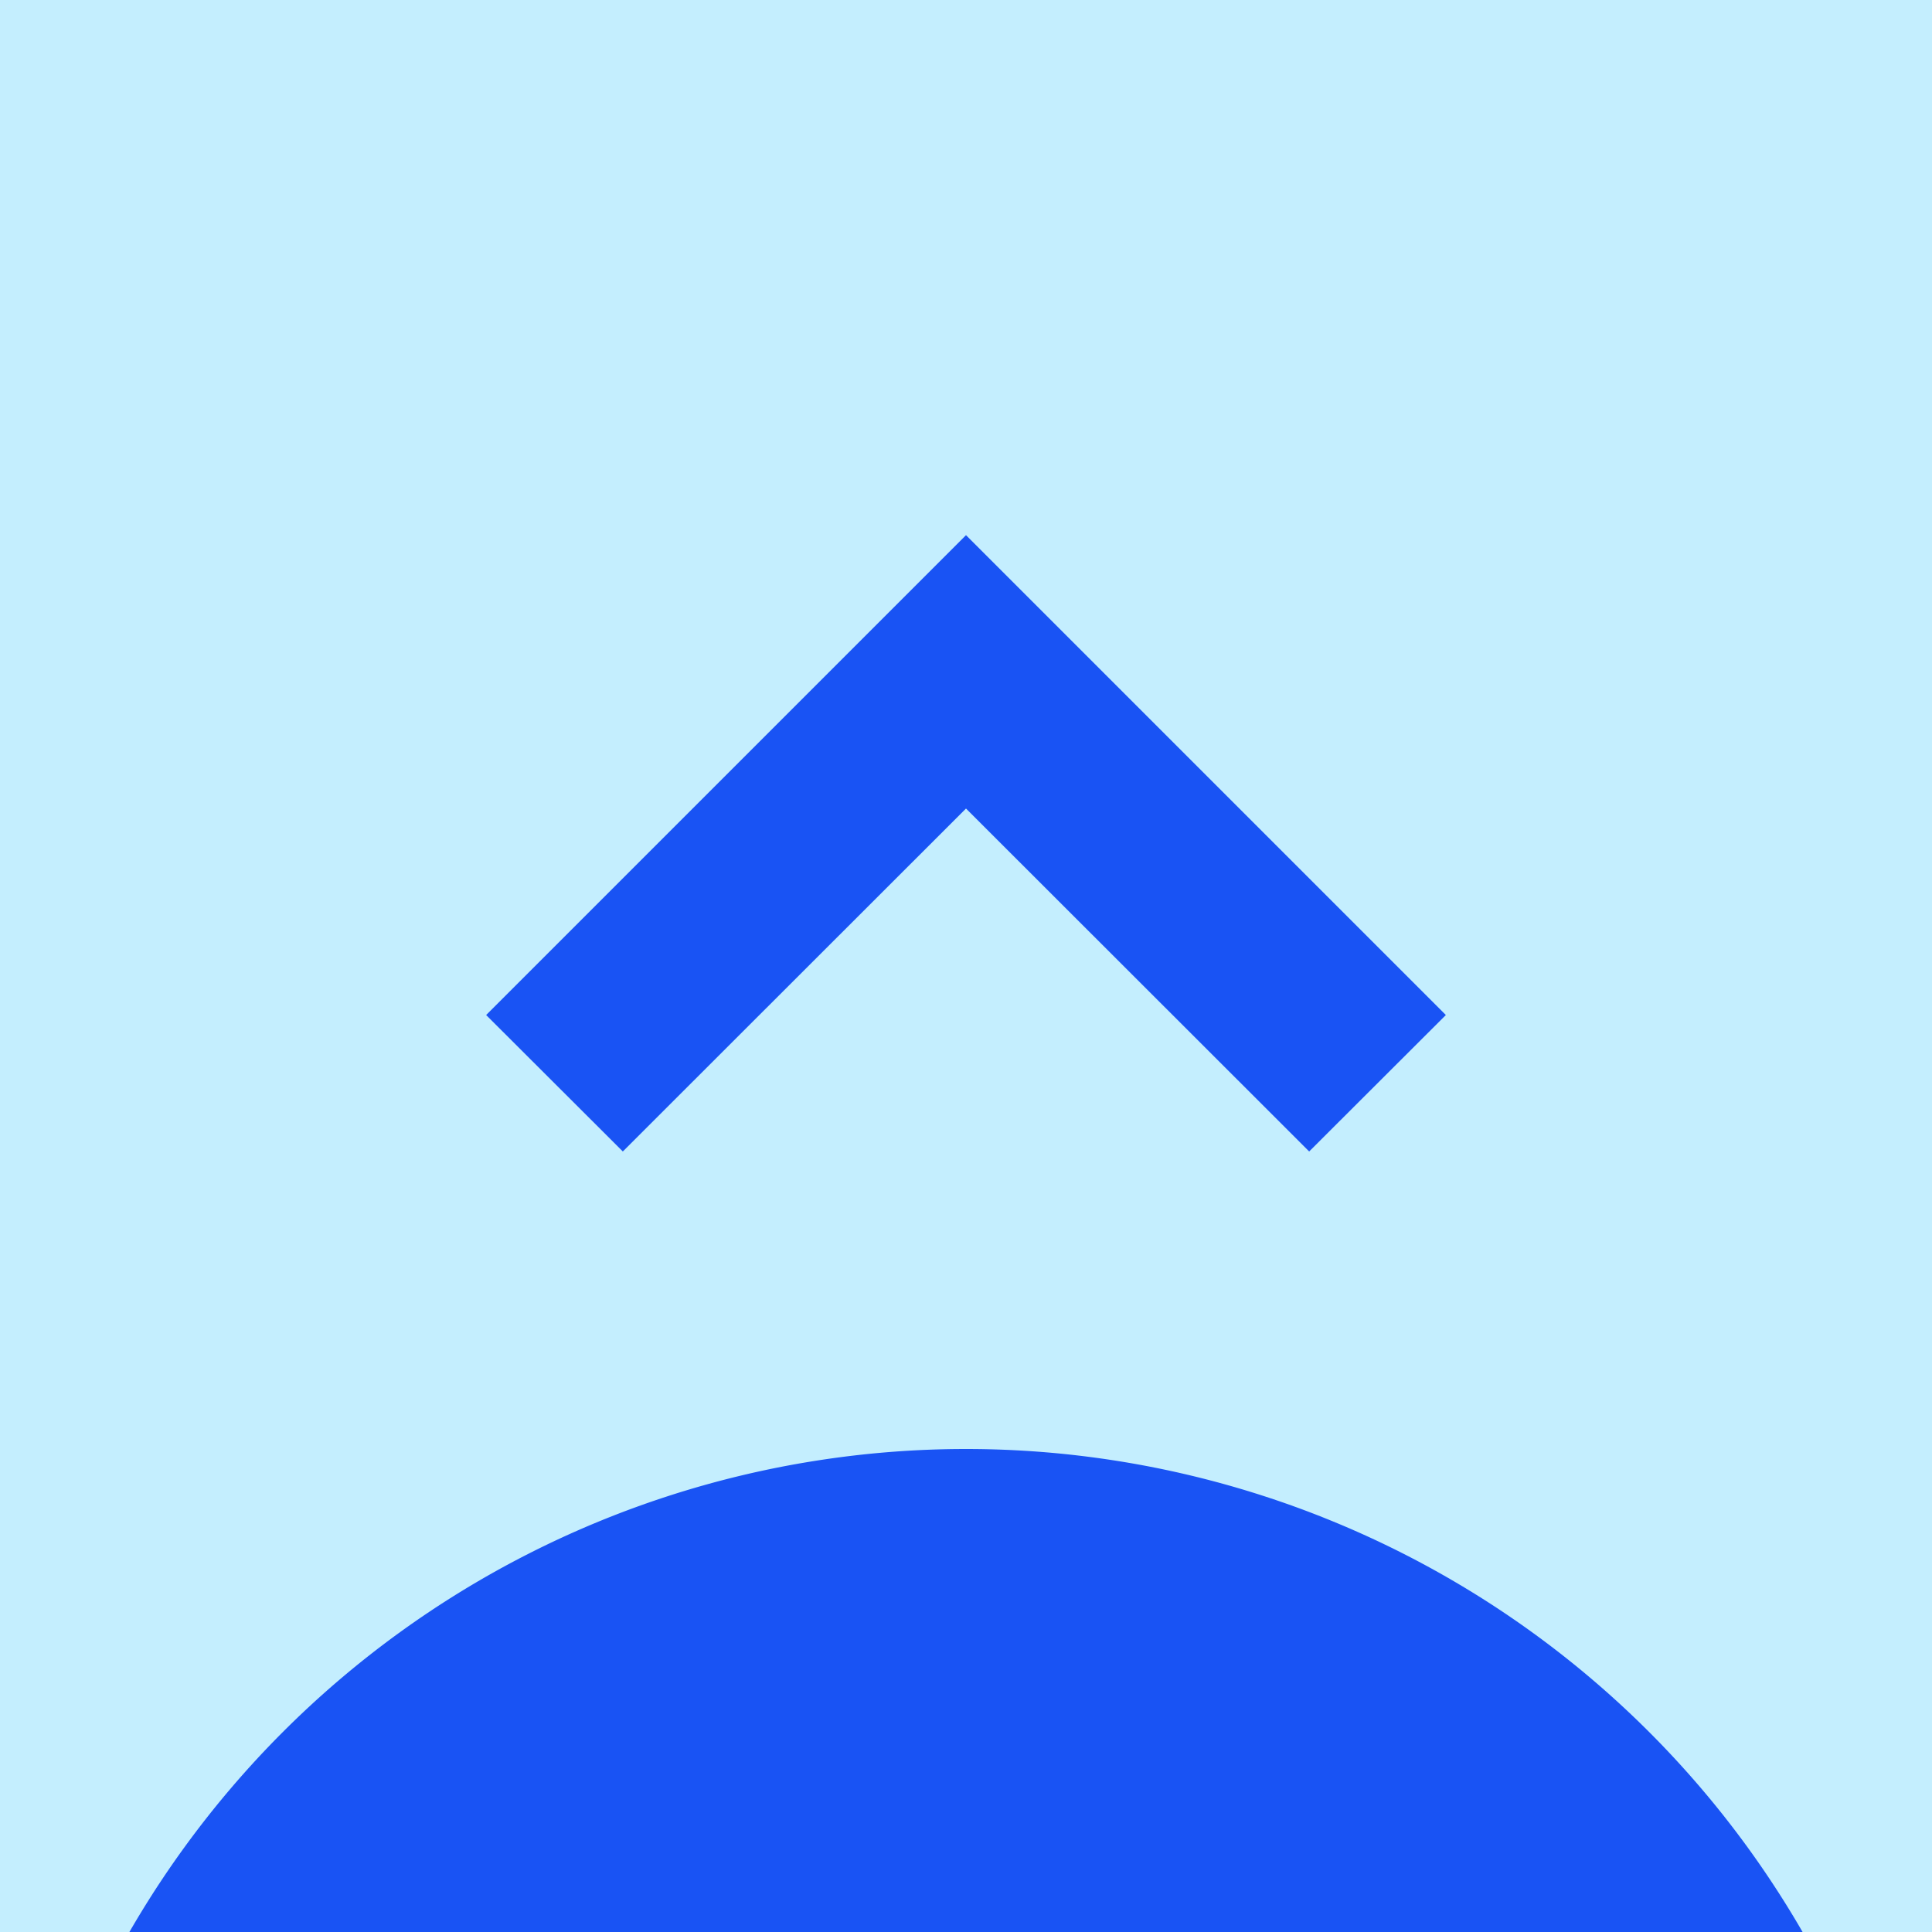
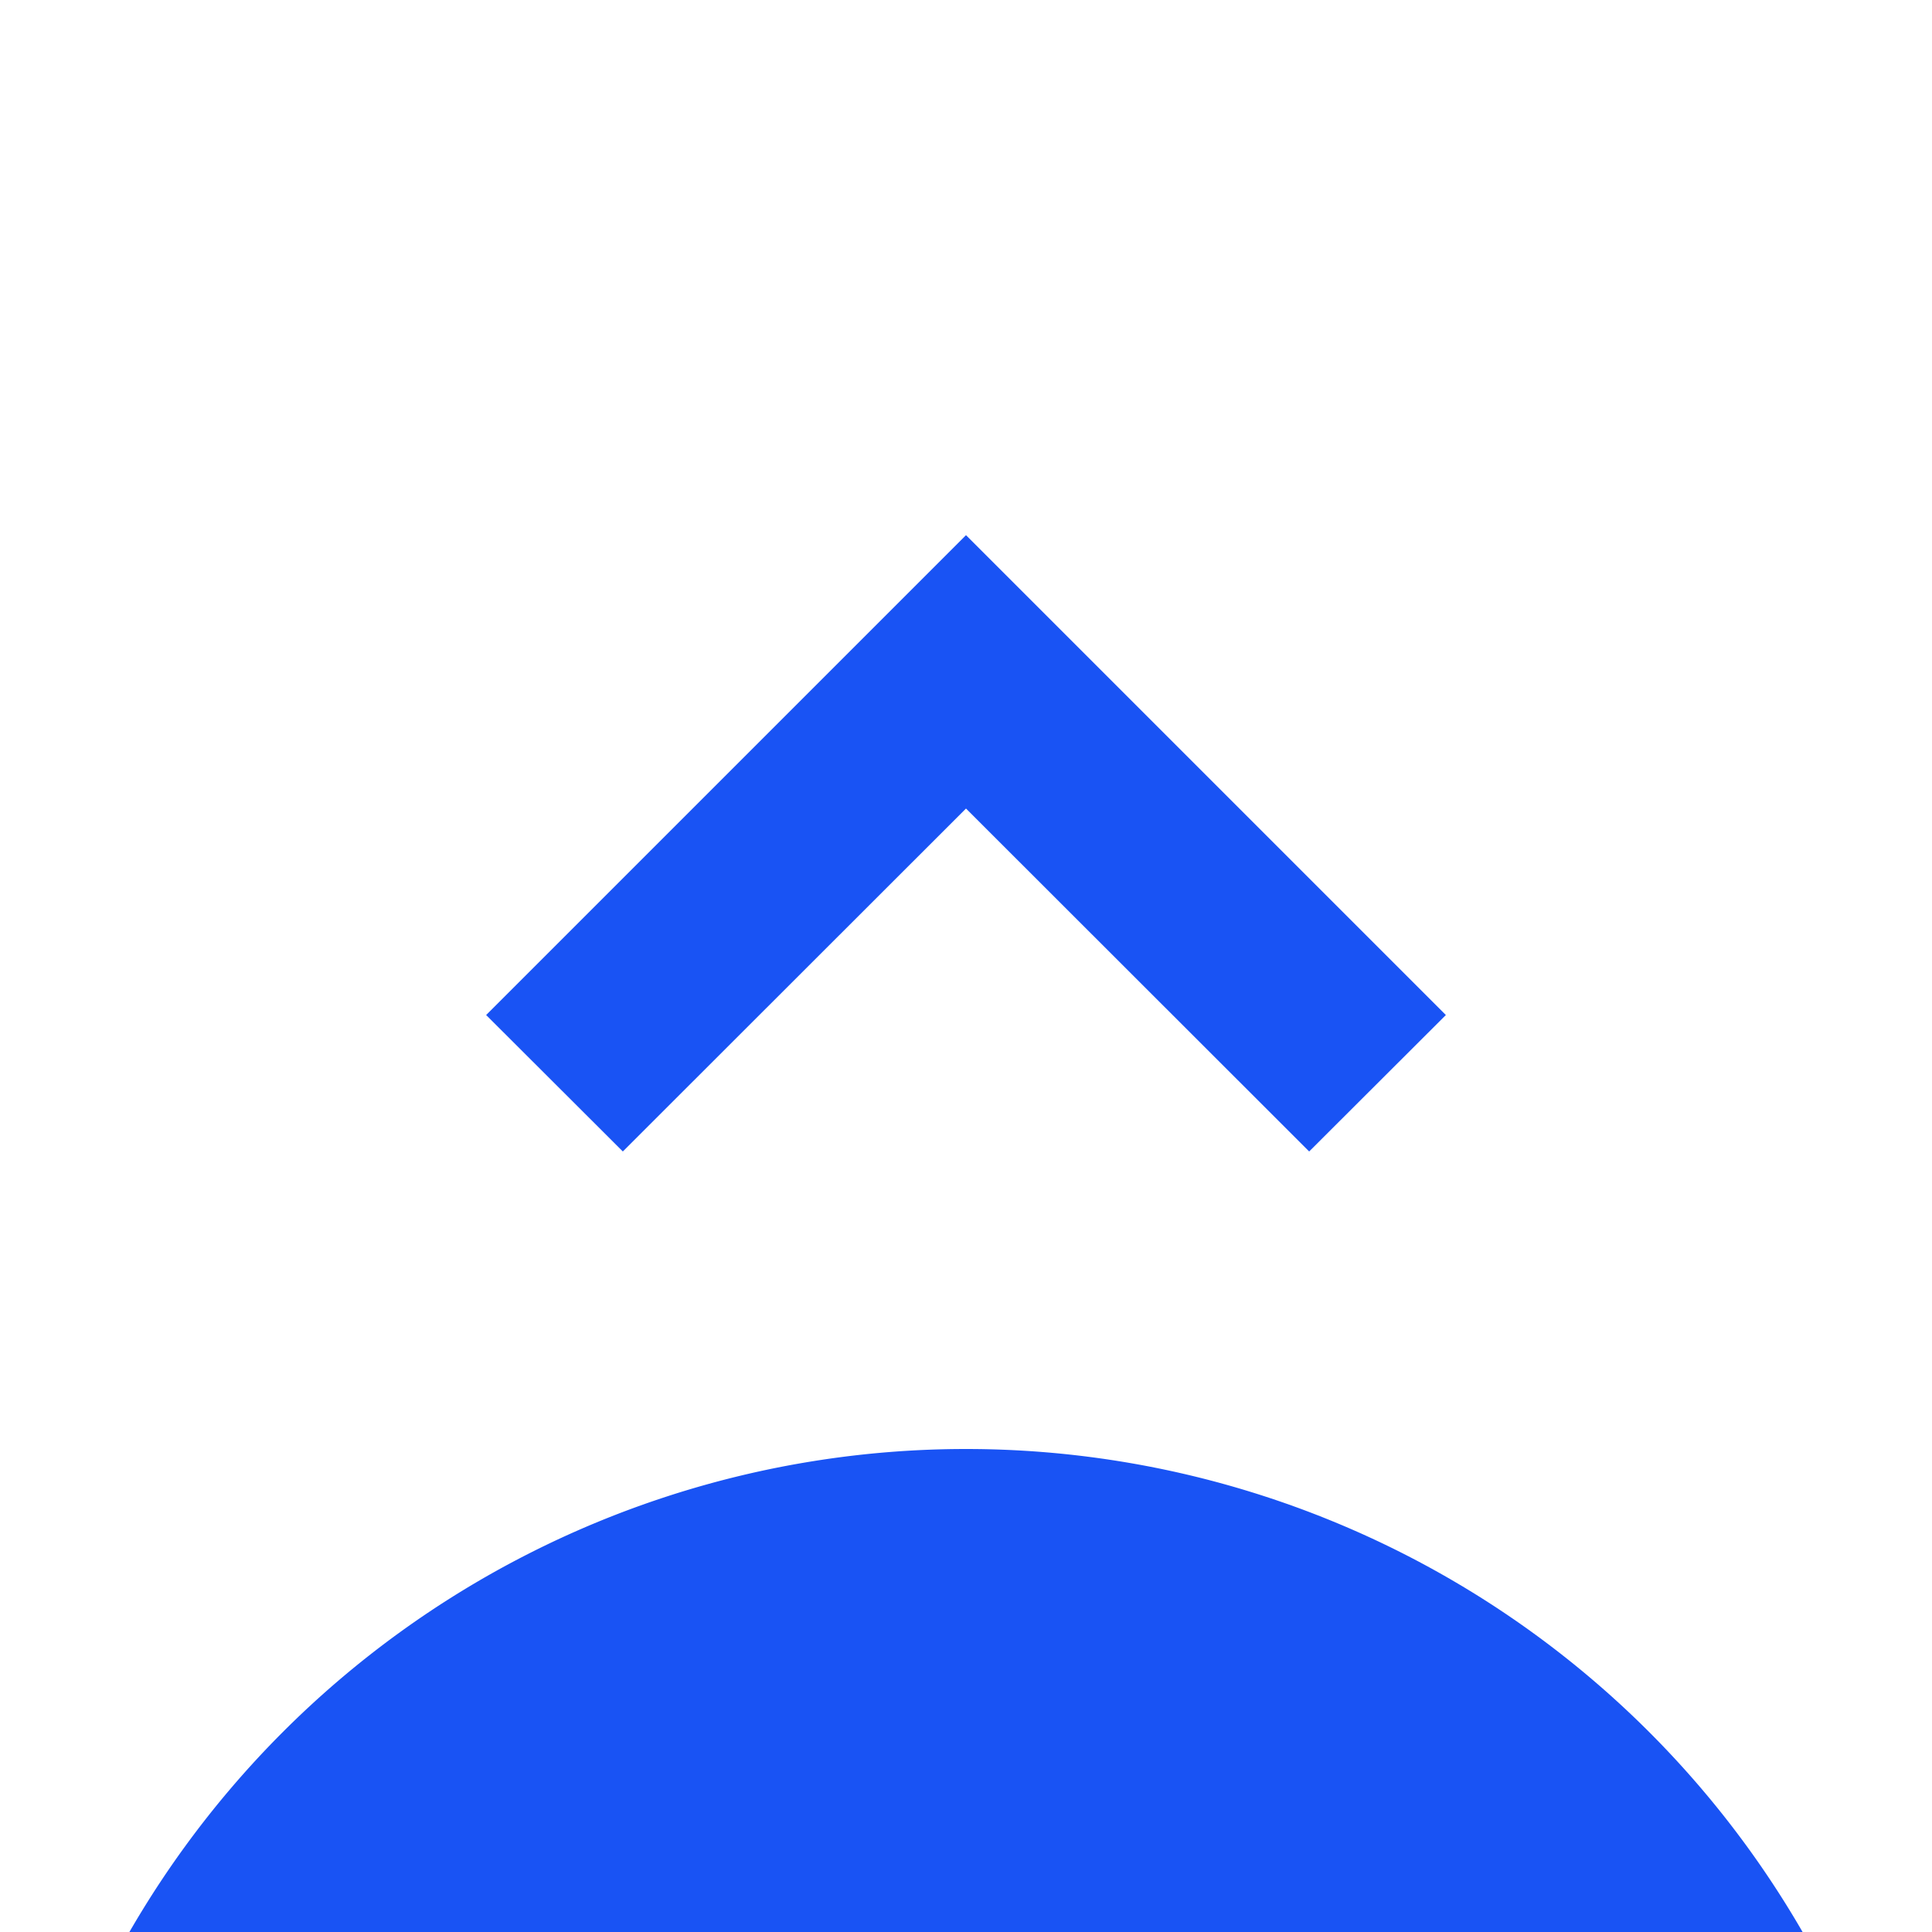
<svg xmlns="http://www.w3.org/2000/svg" width="80" height="80" fill="none" viewBox="0 0 80 80">
-   <path fill="#C4EEFE" d="M0 0h80v80H0z" />
  <path fill="#1953F4" d="M40 60a40 40 0 1 1 0 80 40 40 0 0 1 0-80m19.87-17.97-5.66 5.65L40 33.48l-14.21 14.2-5.66-5.65L40 22.16z" />
</svg>